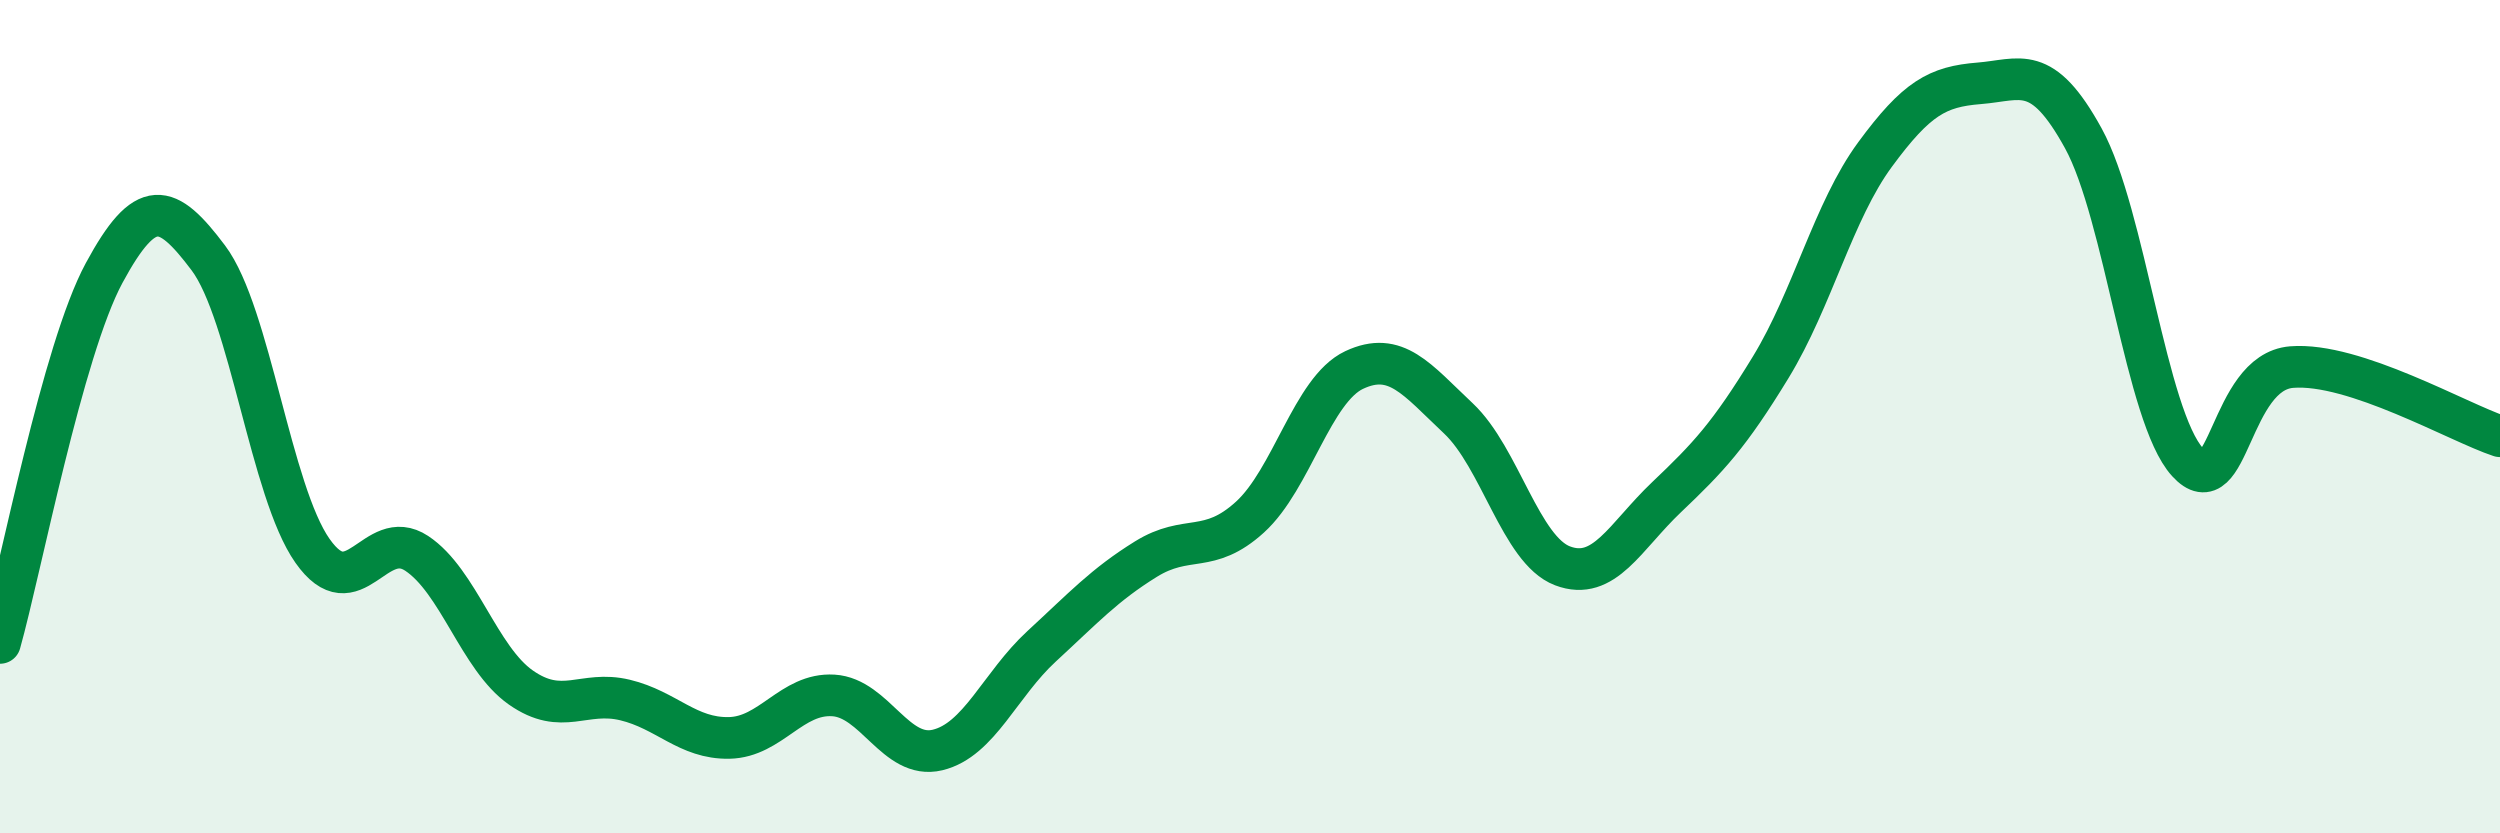
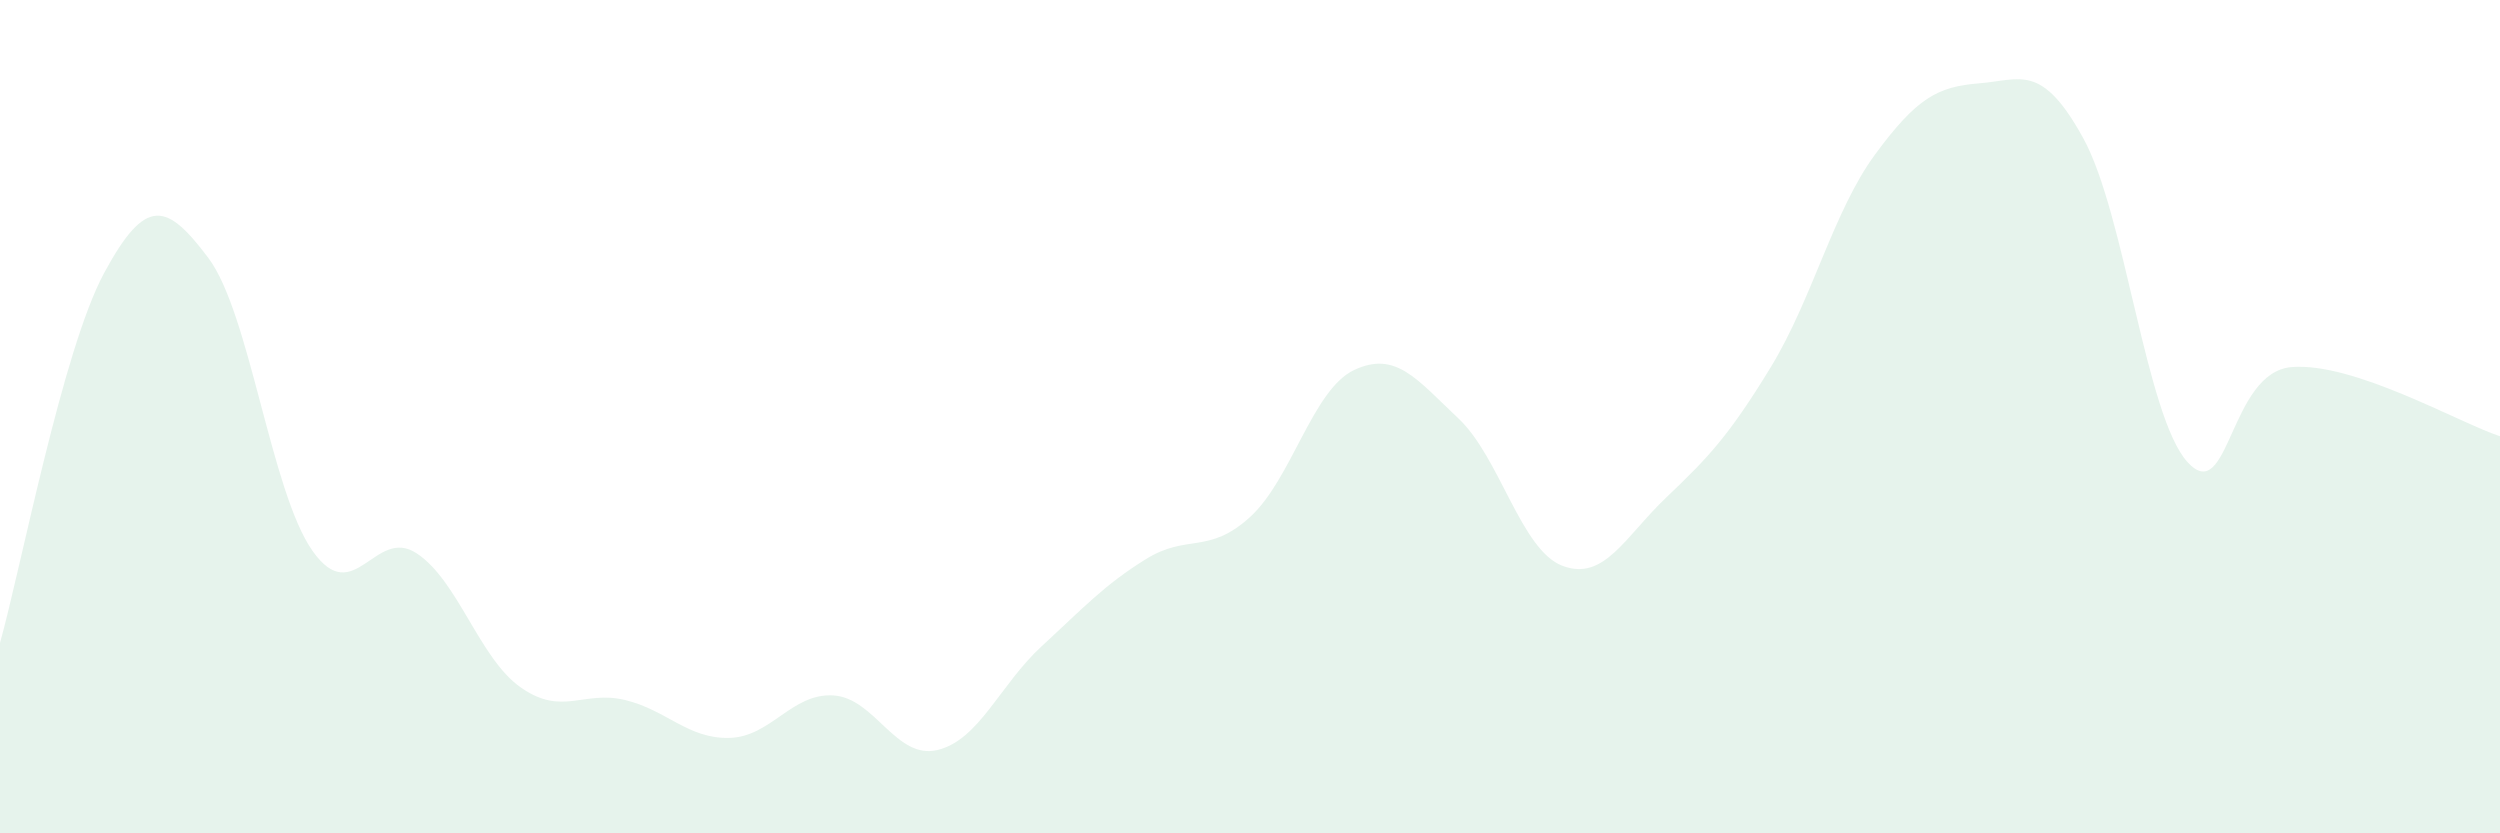
<svg xmlns="http://www.w3.org/2000/svg" width="60" height="20" viewBox="0 0 60 20">
  <path d="M 0,15.43 C 0.5,13.65 1.5,8.4 2.5,6.55 C 3.5,4.7 4,4.86 5,6.19 C 6,7.52 6.5,11.8 7.5,13.22 C 8.5,14.64 9,12.62 10,13.28 C 11,13.94 11.5,15.8 12.5,16.5 C 13.5,17.2 14,16.56 15,16.8 C 16,17.04 16.5,17.73 17.5,17.71 C 18.5,17.69 19,16.63 20,16.69 C 21,16.75 21.5,18.24 22.5,18 C 23.5,17.76 24,16.43 25,15.51 C 26,14.59 26.5,14.04 27.5,13.42 C 28.5,12.8 29,13.32 30,12.41 C 31,11.5 31.5,9.35 32.5,8.88 C 33.5,8.41 34,9.1 35,10.04 C 36,10.98 36.5,13.2 37.5,13.58 C 38.5,13.96 39,12.88 40,11.93 C 41,10.98 41.5,10.45 42.5,8.81 C 43.5,7.17 44,5.07 45,3.71 C 46,2.35 46.5,2.08 47.5,2 C 48.5,1.92 49,1.5 50,3.32 C 51,5.14 51.5,9.99 52.5,11.09 C 53.5,12.19 53.5,8.93 55,8.81 C 56.5,8.69 59,10.14 60,10.47L60 20L0 20Z" fill="#008740" opacity="0.1" stroke-linecap="round" stroke-linejoin="round" />
-   <path d="M 0,15.43 C 0.5,13.65 1.5,8.4 2.5,6.55 C 3.5,4.7 4,4.86 5,6.19 C 6,7.52 6.5,11.8 7.5,13.22 C 8.5,14.64 9,12.62 10,13.28 C 11,13.94 11.5,15.8 12.5,16.5 C 13.5,17.2 14,16.56 15,16.8 C 16,17.04 16.5,17.73 17.5,17.71 C 18.5,17.69 19,16.63 20,16.69 C 21,16.75 21.5,18.24 22.5,18 C 23.5,17.76 24,16.43 25,15.51 C 26,14.59 26.5,14.04 27.5,13.42 C 28.5,12.8 29,13.32 30,12.41 C 31,11.5 31.5,9.35 32.5,8.88 C 33.5,8.41 34,9.1 35,10.04 C 36,10.98 36.5,13.2 37.5,13.58 C 38.5,13.96 39,12.88 40,11.93 C 41,10.98 41.5,10.45 42.5,8.81 C 43.5,7.17 44,5.07 45,3.71 C 46,2.35 46.5,2.08 47.5,2 C 48.5,1.92 49,1.5 50,3.32 C 51,5.14 51.5,9.99 52.5,11.09 C 53.5,12.19 53.5,8.93 55,8.81 C 56.5,8.69 59,10.14 60,10.47" stroke="#008740" stroke-width="1" fill="none" stroke-linecap="round" stroke-linejoin="round" />
</svg>